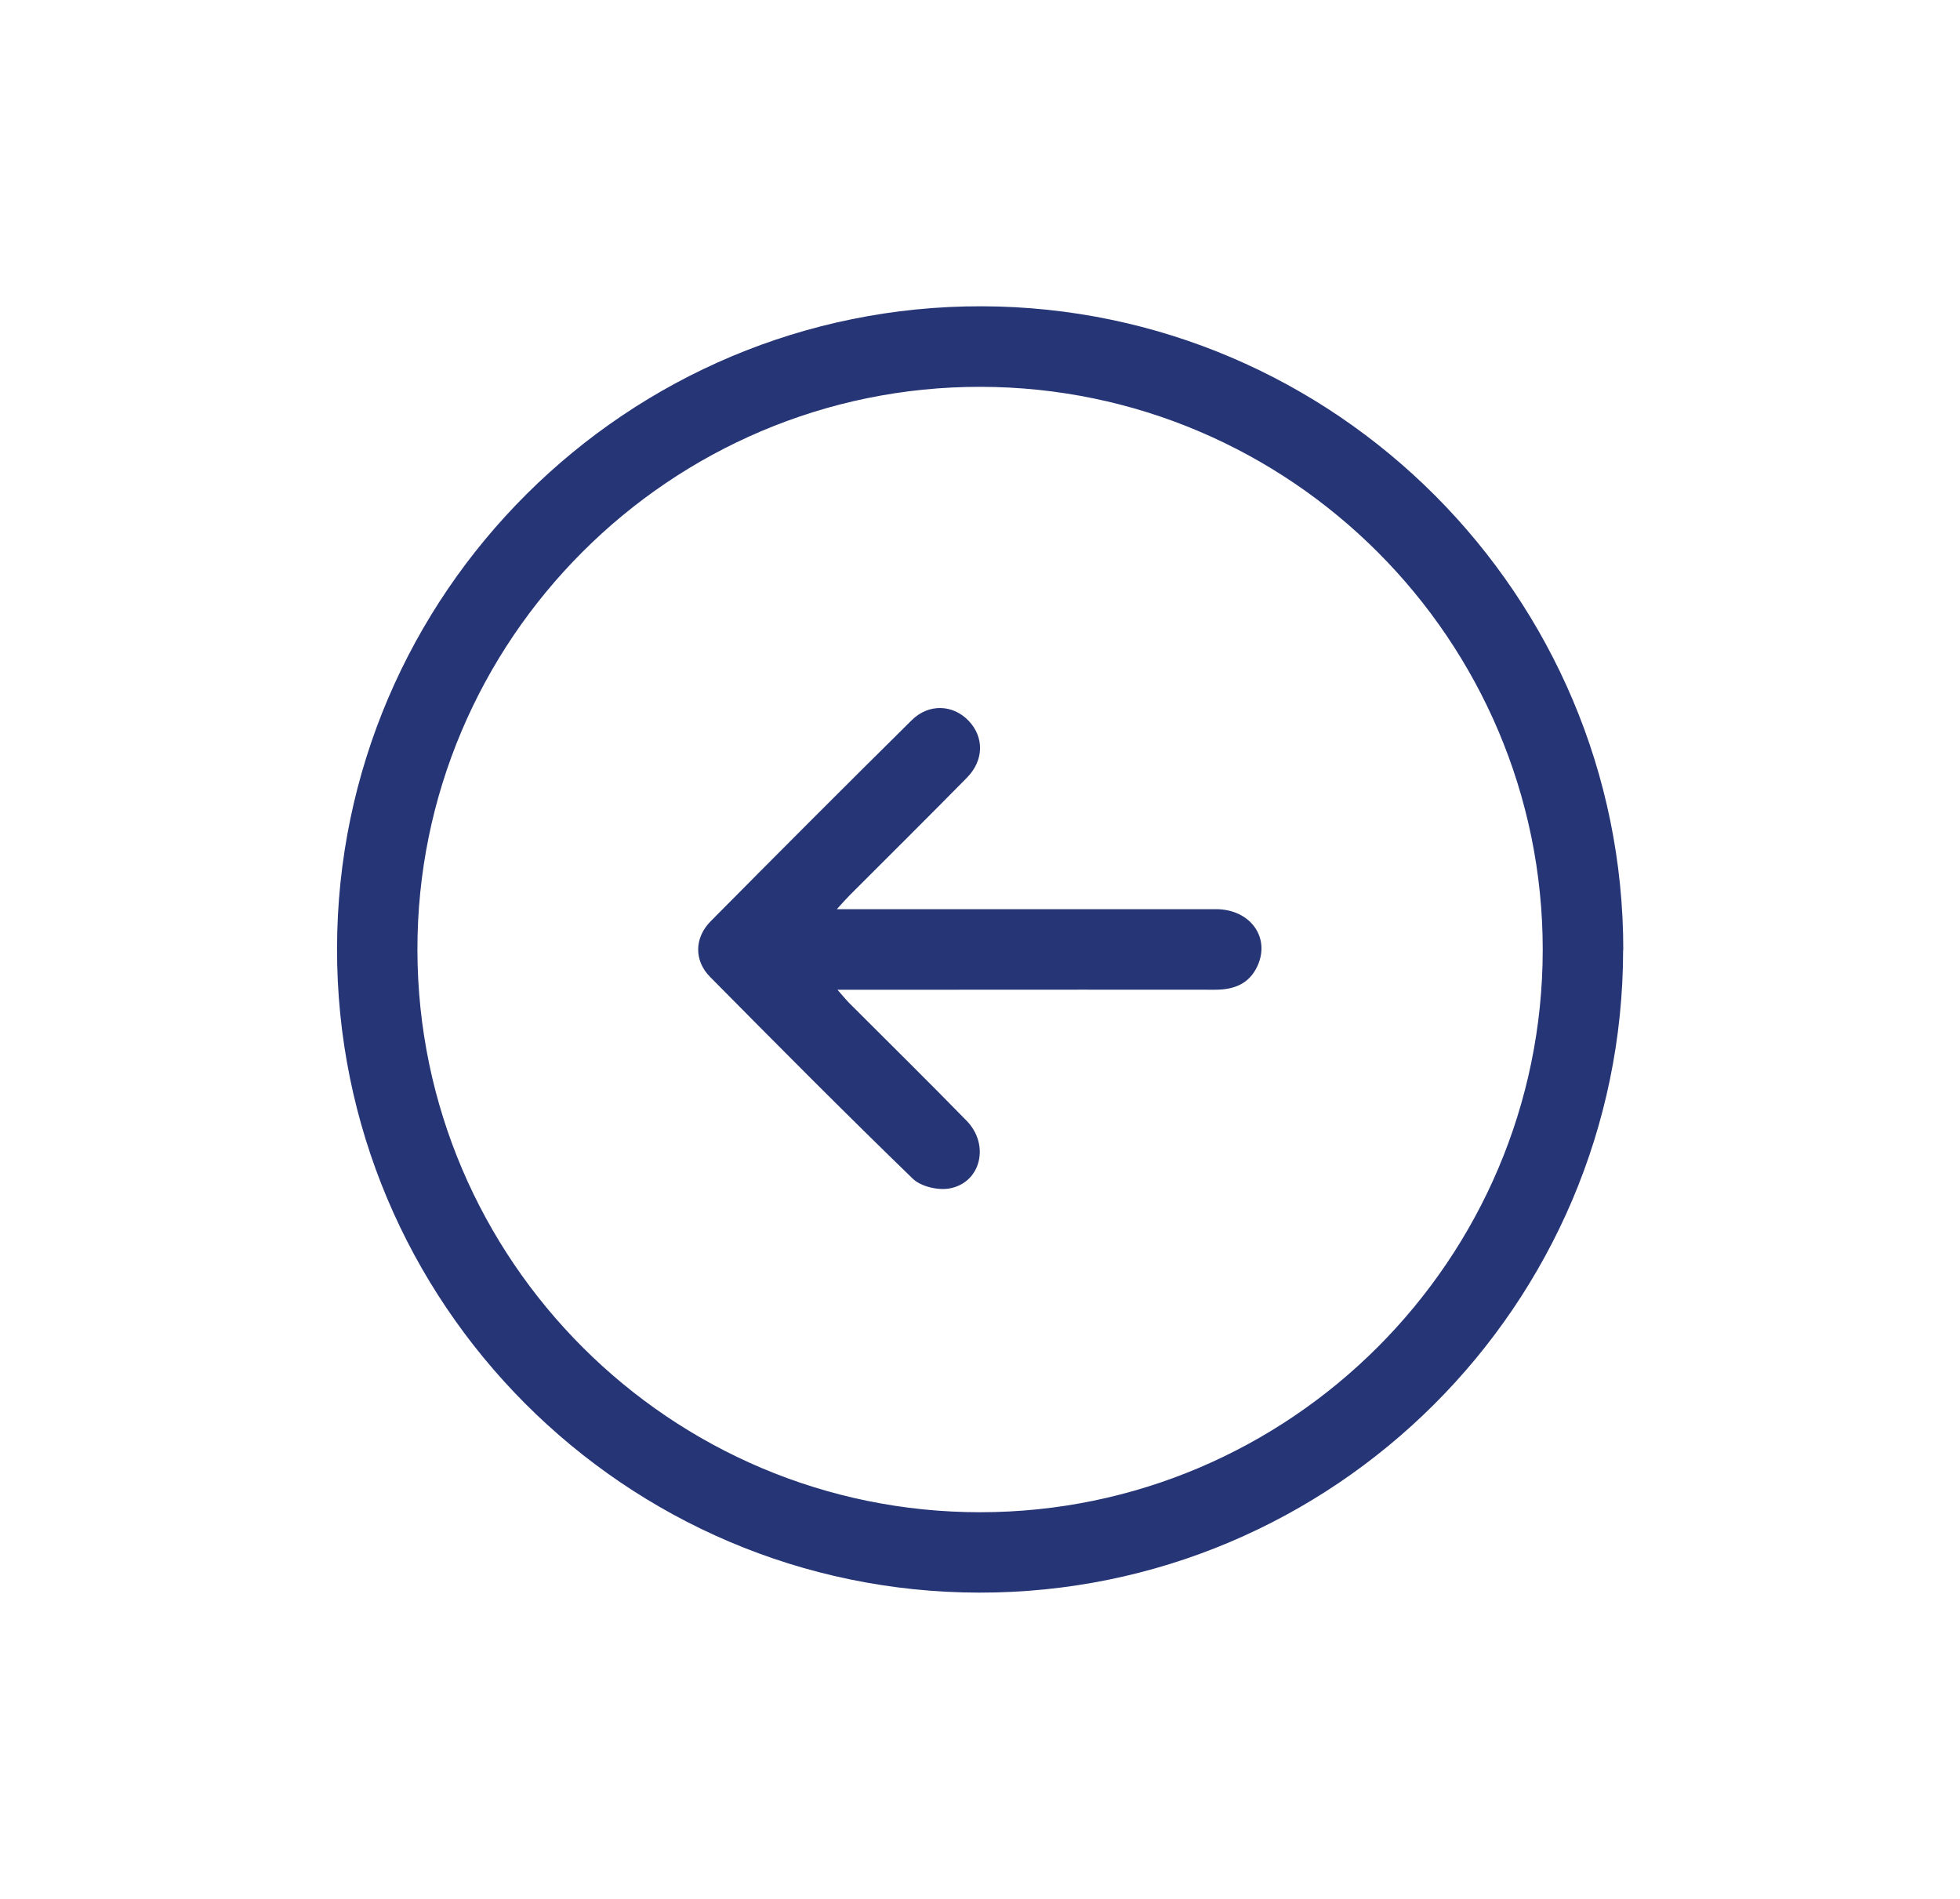
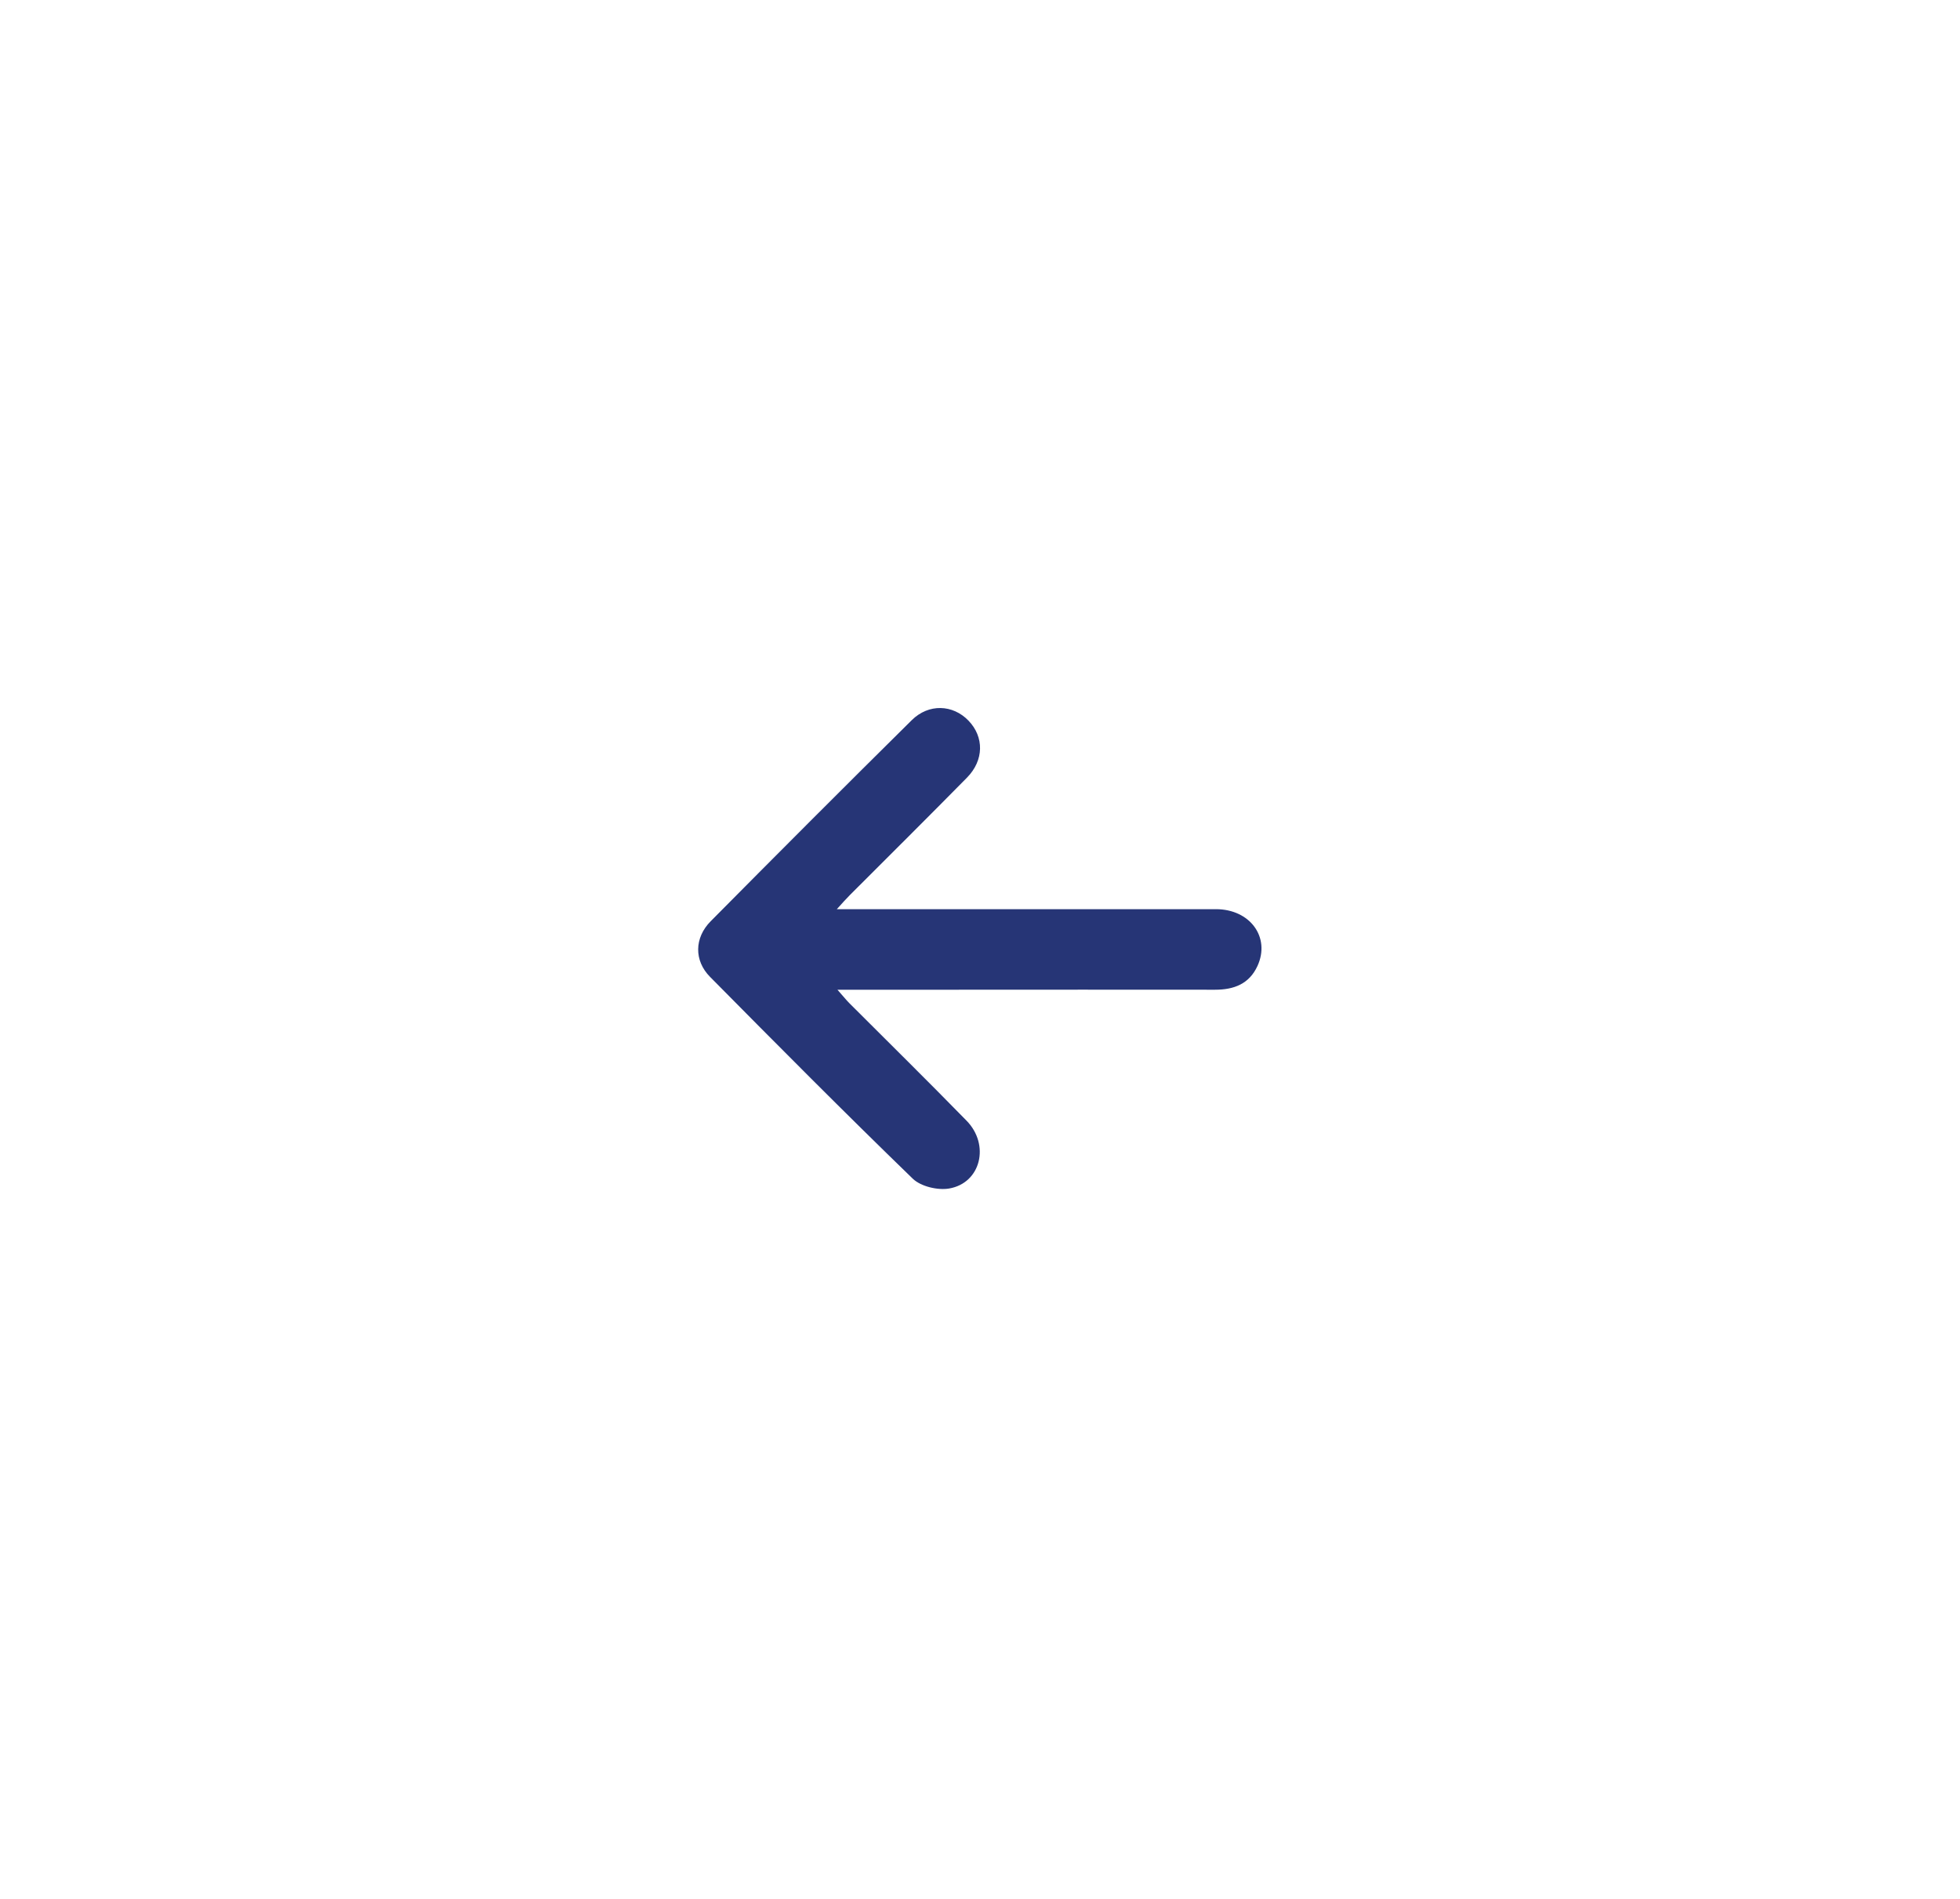
<svg xmlns="http://www.w3.org/2000/svg" id="Capa_1" data-name="Capa 1" viewBox="0 0 128 124" fill="#263576">
-   <path d="m106,62.03c-.01,23.15-18.89,42-42.05,41.97-23.16-.03-41.98-18.91-41.94-42.08.04-23.15,18.95-41.97,42.11-41.92,23.1.06,41.9,18.92,41.89,42.03Zm-41.98,36.72c20.24-.01,36.72-16.5,36.73-36.73,0-20.23-16.47-36.73-36.71-36.76-20.27-.03-36.82,16.53-36.78,36.79.04,20.25,16.53,36.71,36.76,36.7Z" />
  <path d="m54.66,59.37c.59,0,.97,0,1.36,0,7.8,0,15.59,0,23.39,0,2.23,0,3.57,1.84,2.71,3.71-.54,1.17-1.53,1.55-2.77,1.55-5.76-.01-11.51,0-17.27,0-2.4,0-4.8,0-7.39,0,.34.38.55.65.79.89,2.55,2.55,5.12,5.08,7.64,7.66,1.54,1.57.94,4.07-1.13,4.43-.75.13-1.85-.13-2.38-.64-4.47-4.33-8.86-8.75-13.24-13.18-1.05-1.06-1.03-2.55.04-3.63,4.36-4.4,8.73-8.78,13.13-13.13,1.11-1.1,2.69-1.03,3.71.03,1.02,1.06,1.02,2.58-.1,3.72-2.53,2.57-5.09,5.11-7.64,7.66-.25.25-.48.51-.86.93Z" />
</svg>